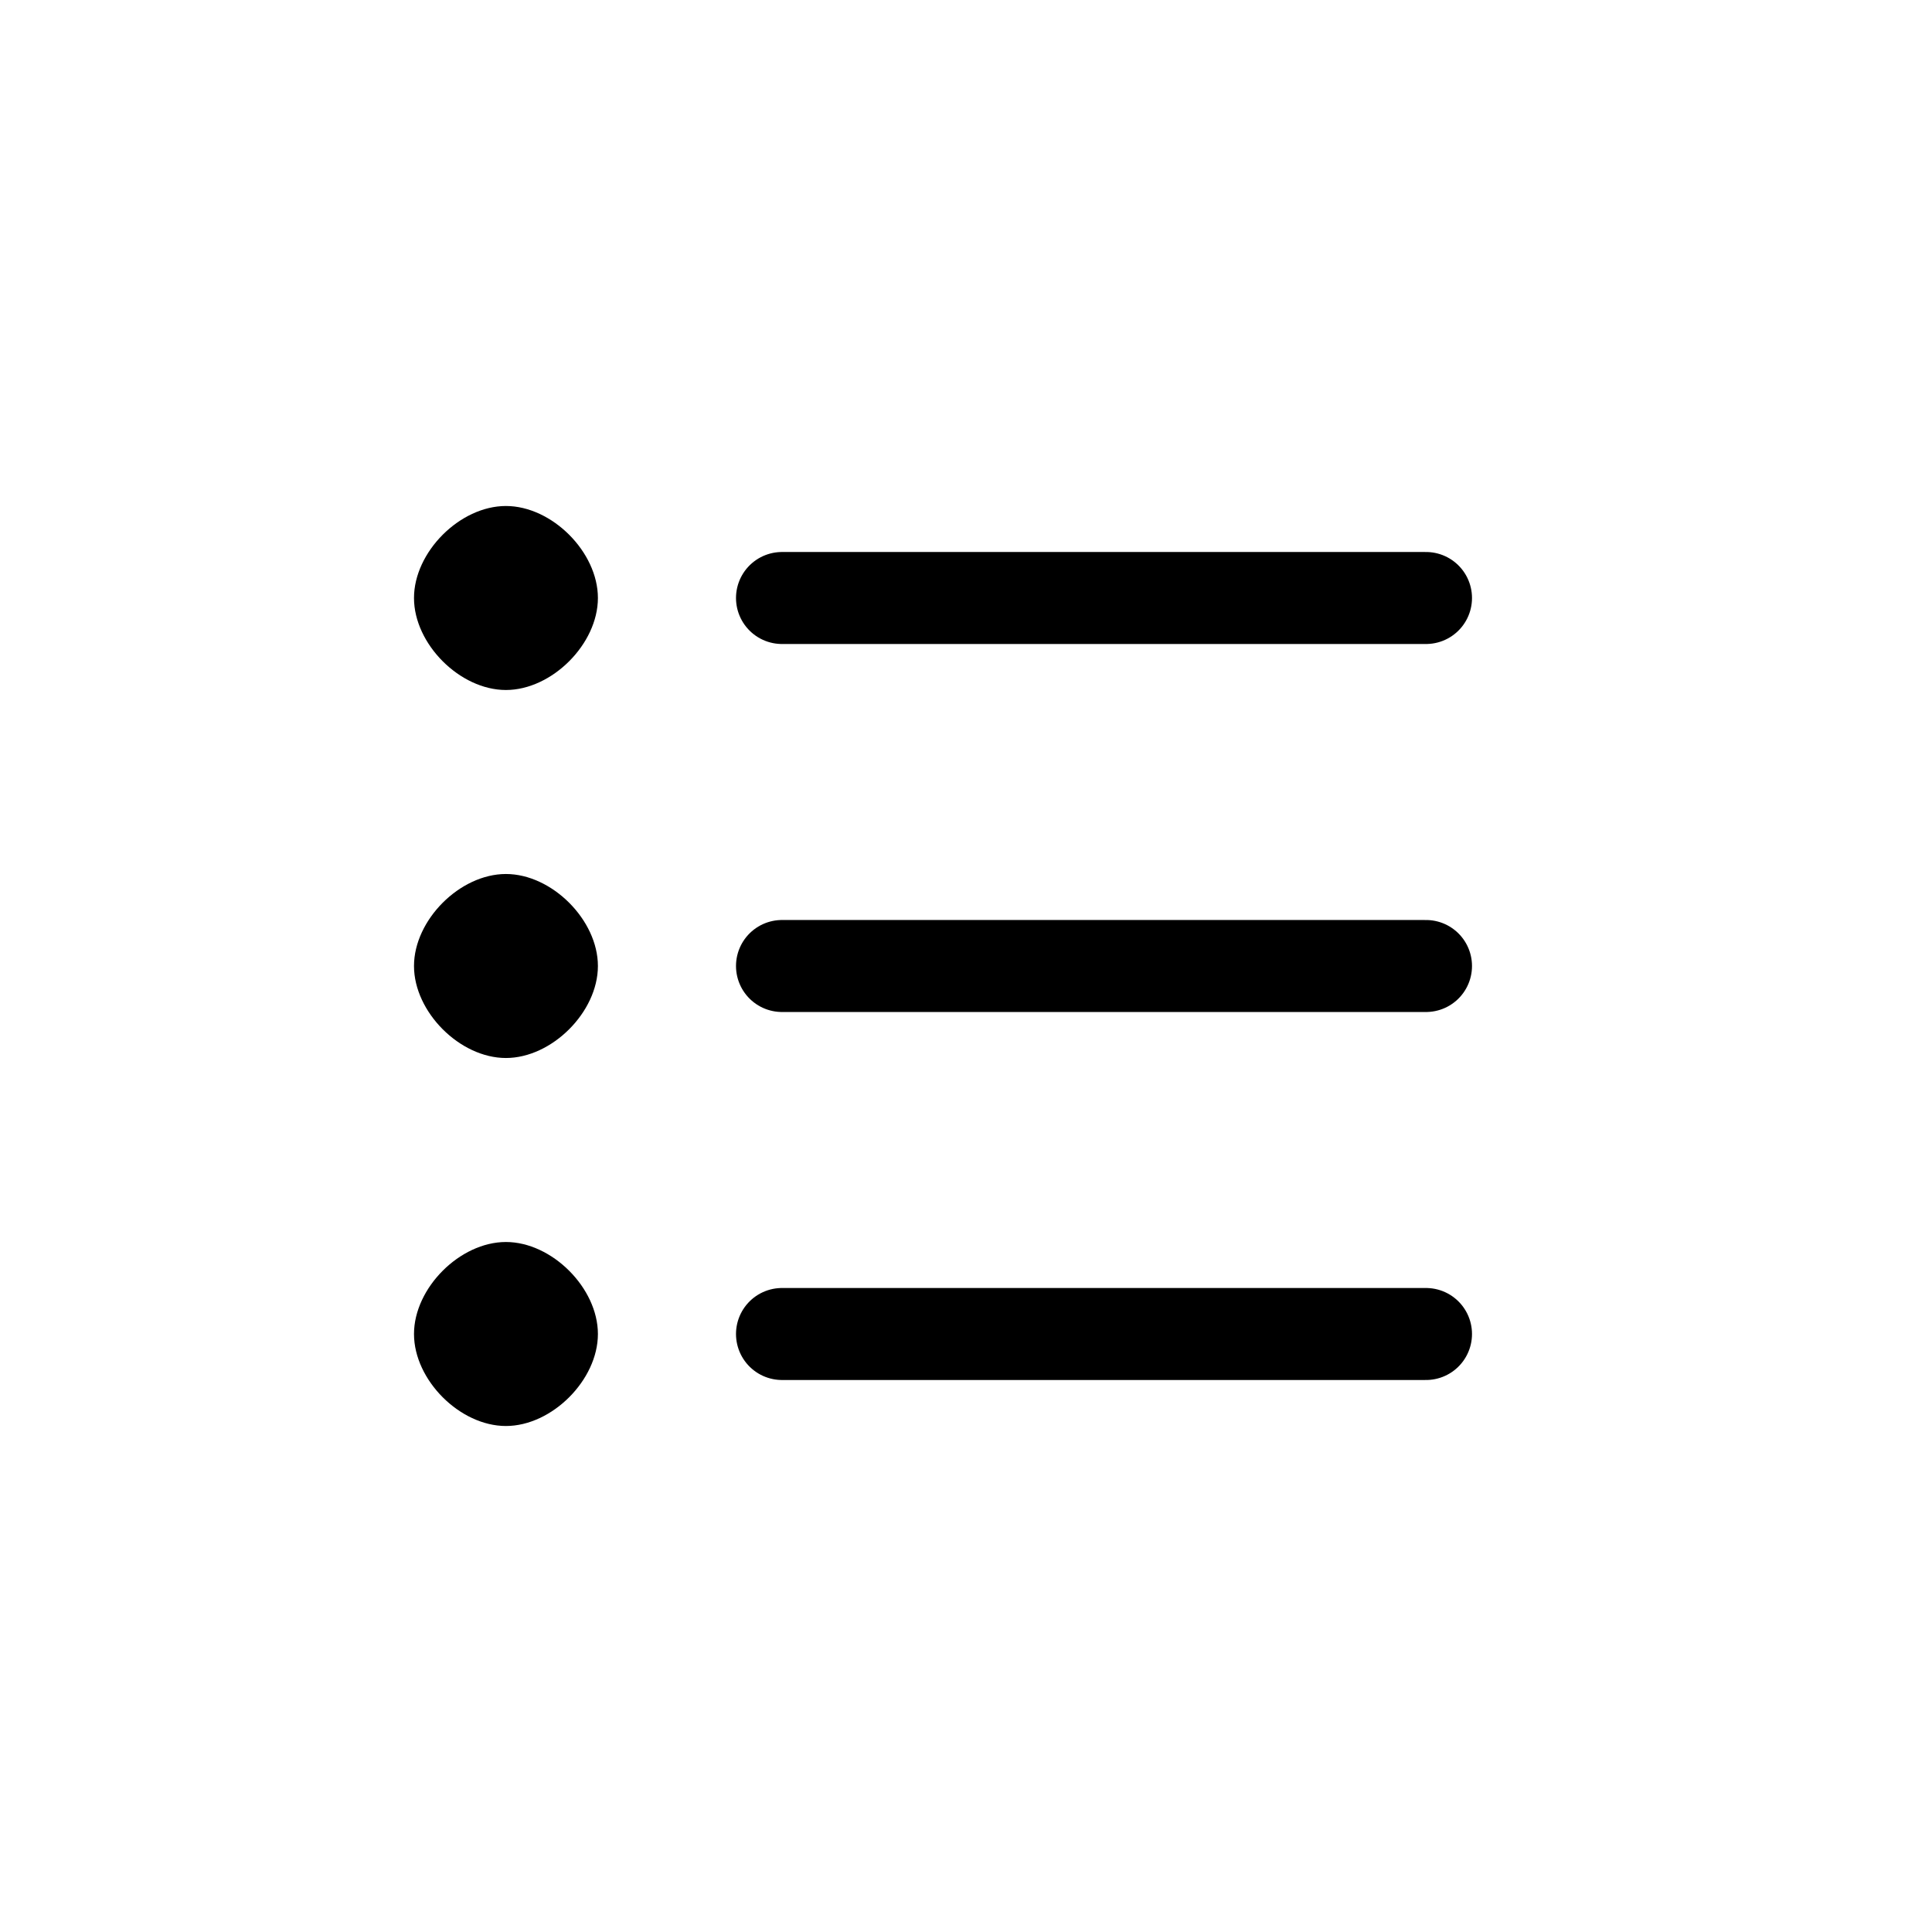
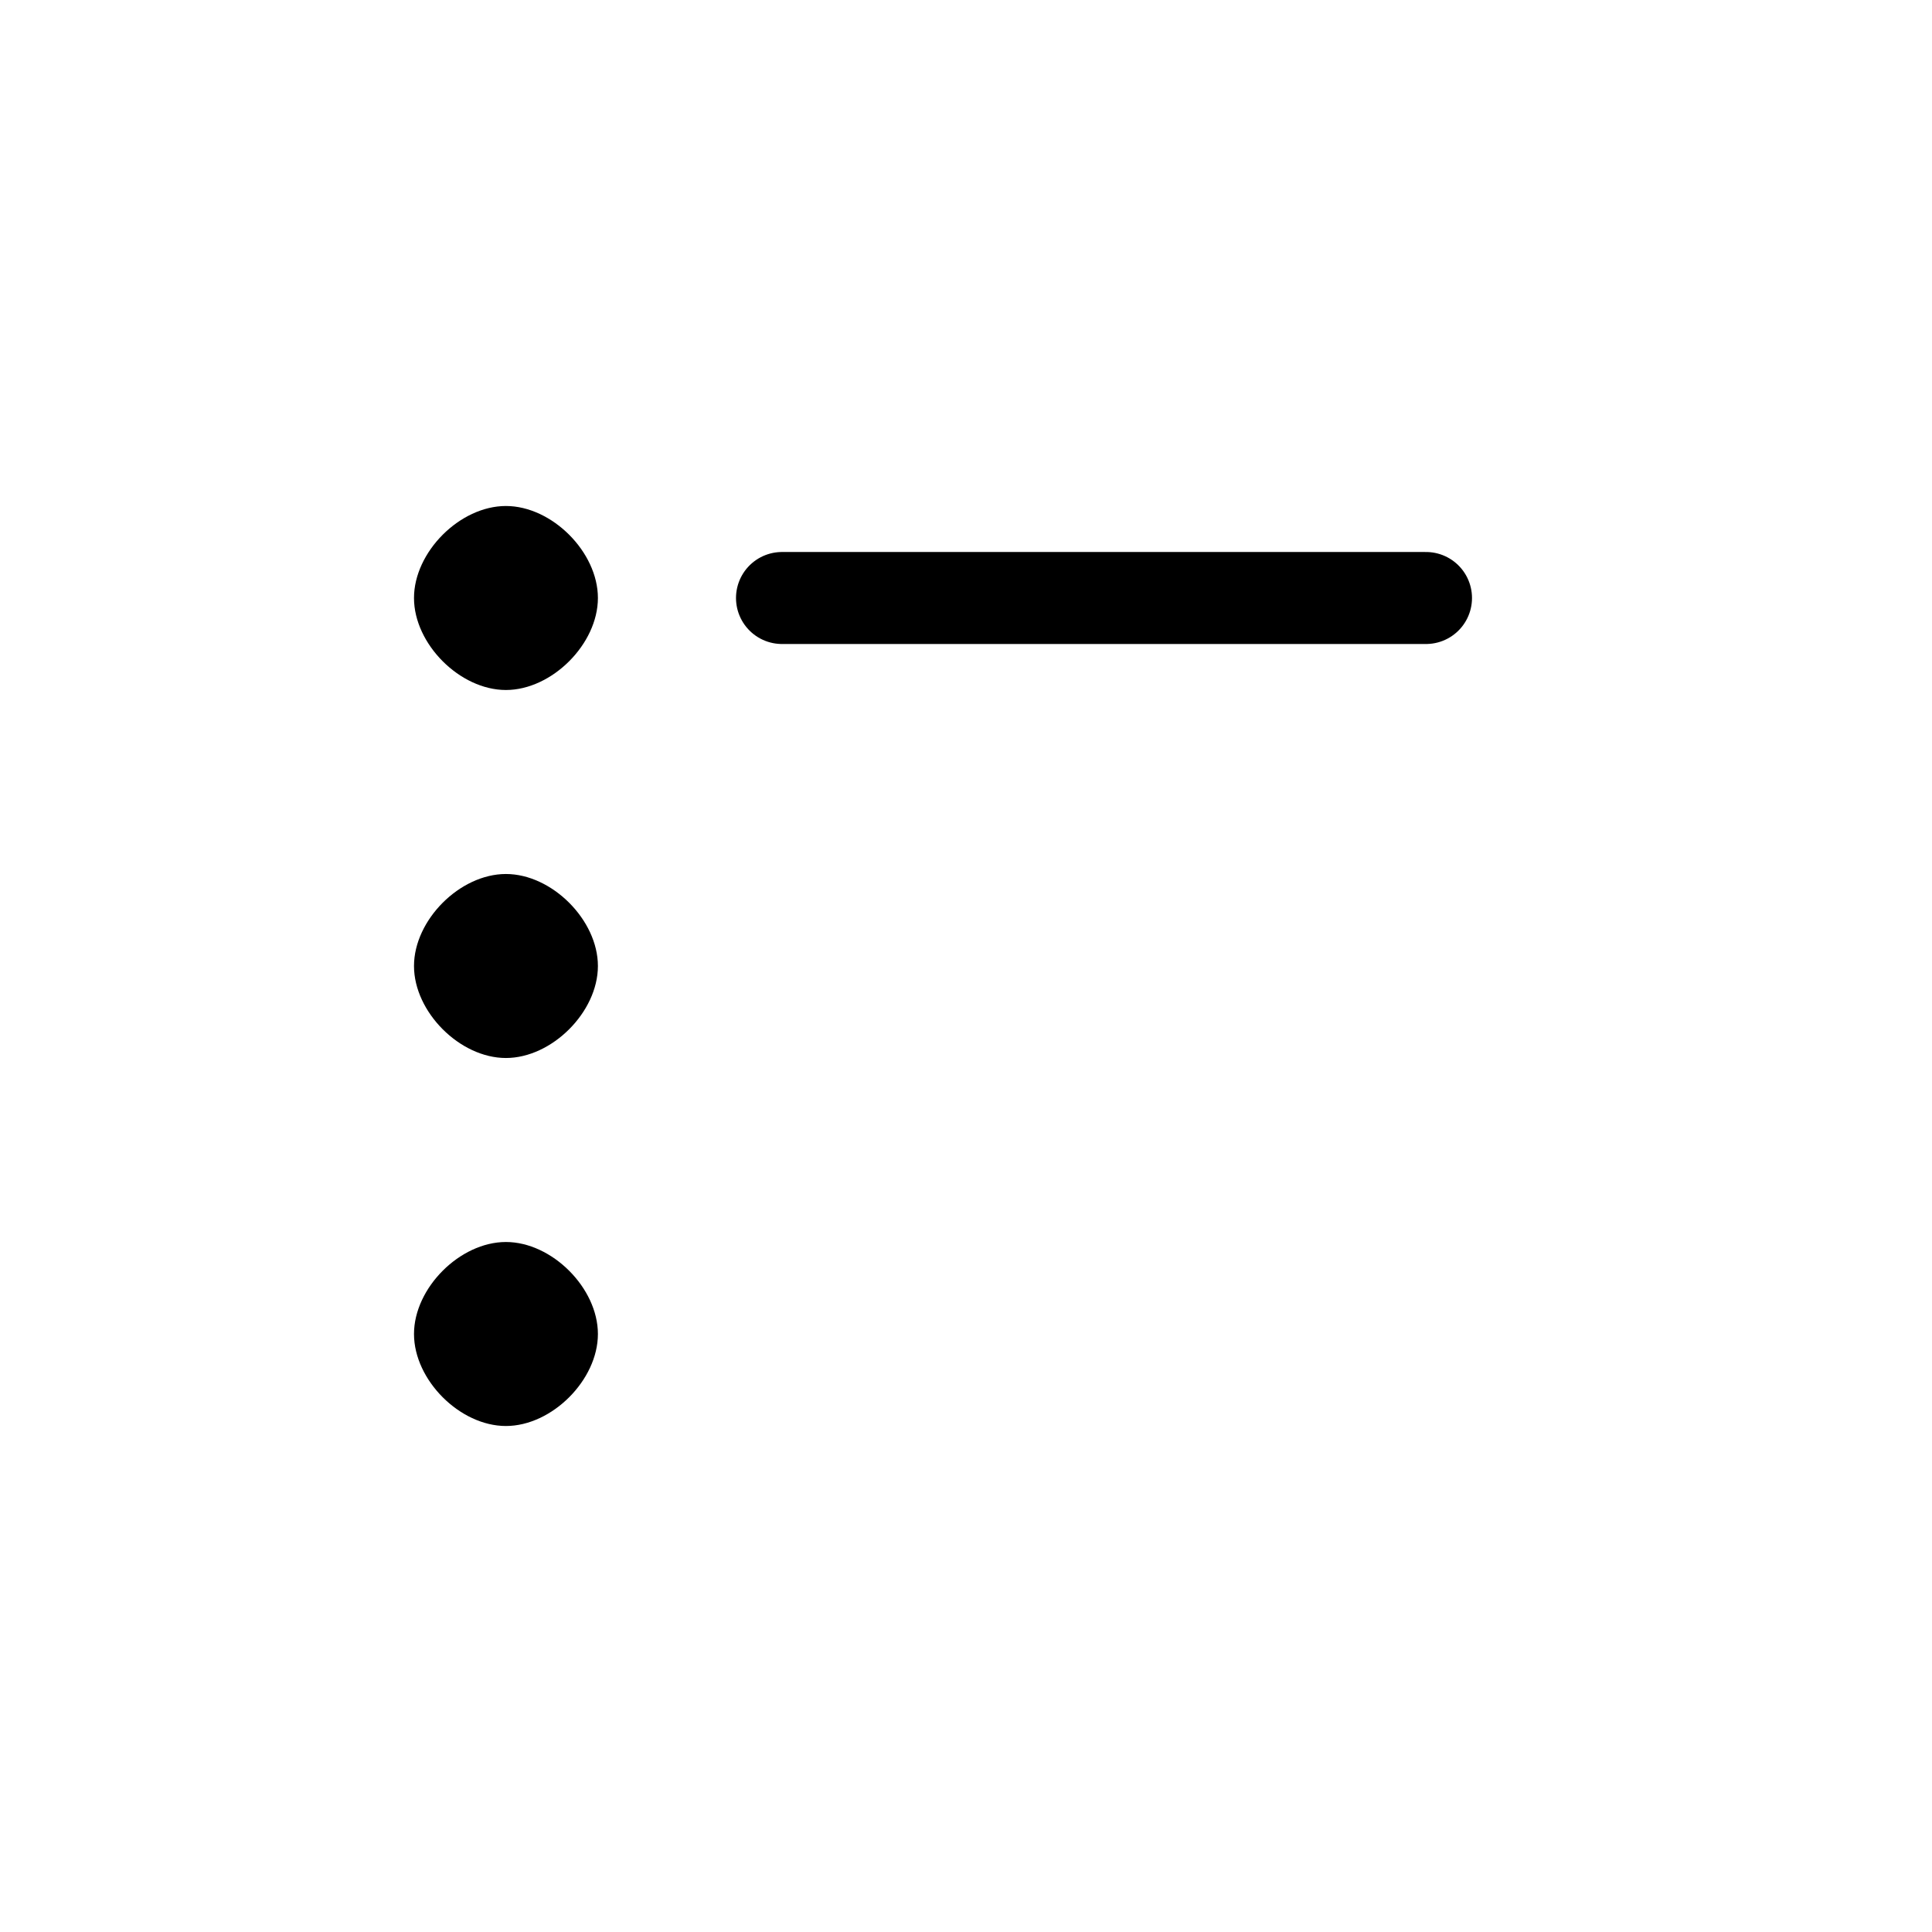
<svg xmlns="http://www.w3.org/2000/svg" height="21" viewBox="0 0 21 21" width="21">
  <g fill="none" fill-rule="evenodd" transform="translate(4 5)">
    <g stroke="currentColor" stroke-linecap="round" stroke-linejoin="round">
-       <path d="m11.5 5.5h-7" />
-       <path d="m11.5 9.5h-7" />
      <path d="m11.5 1.5h-7" />
    </g>
    <path d="m1.499 2.5c.5 0 1-.5 1-1s-.5-1-1-1-.999.5-.999 1 .499 1 .999 1zm0 4c.5 0 1-.5 1-1s-.5-1-1-1-.999.5-.999 1 .499 1 .999 1zm0 4c.5 0 1-.5 1-1s-.5-1-1-1-.999.5-.999 1 .499 1 .999 1z" fill="currentColor" />
  </g>
</svg>